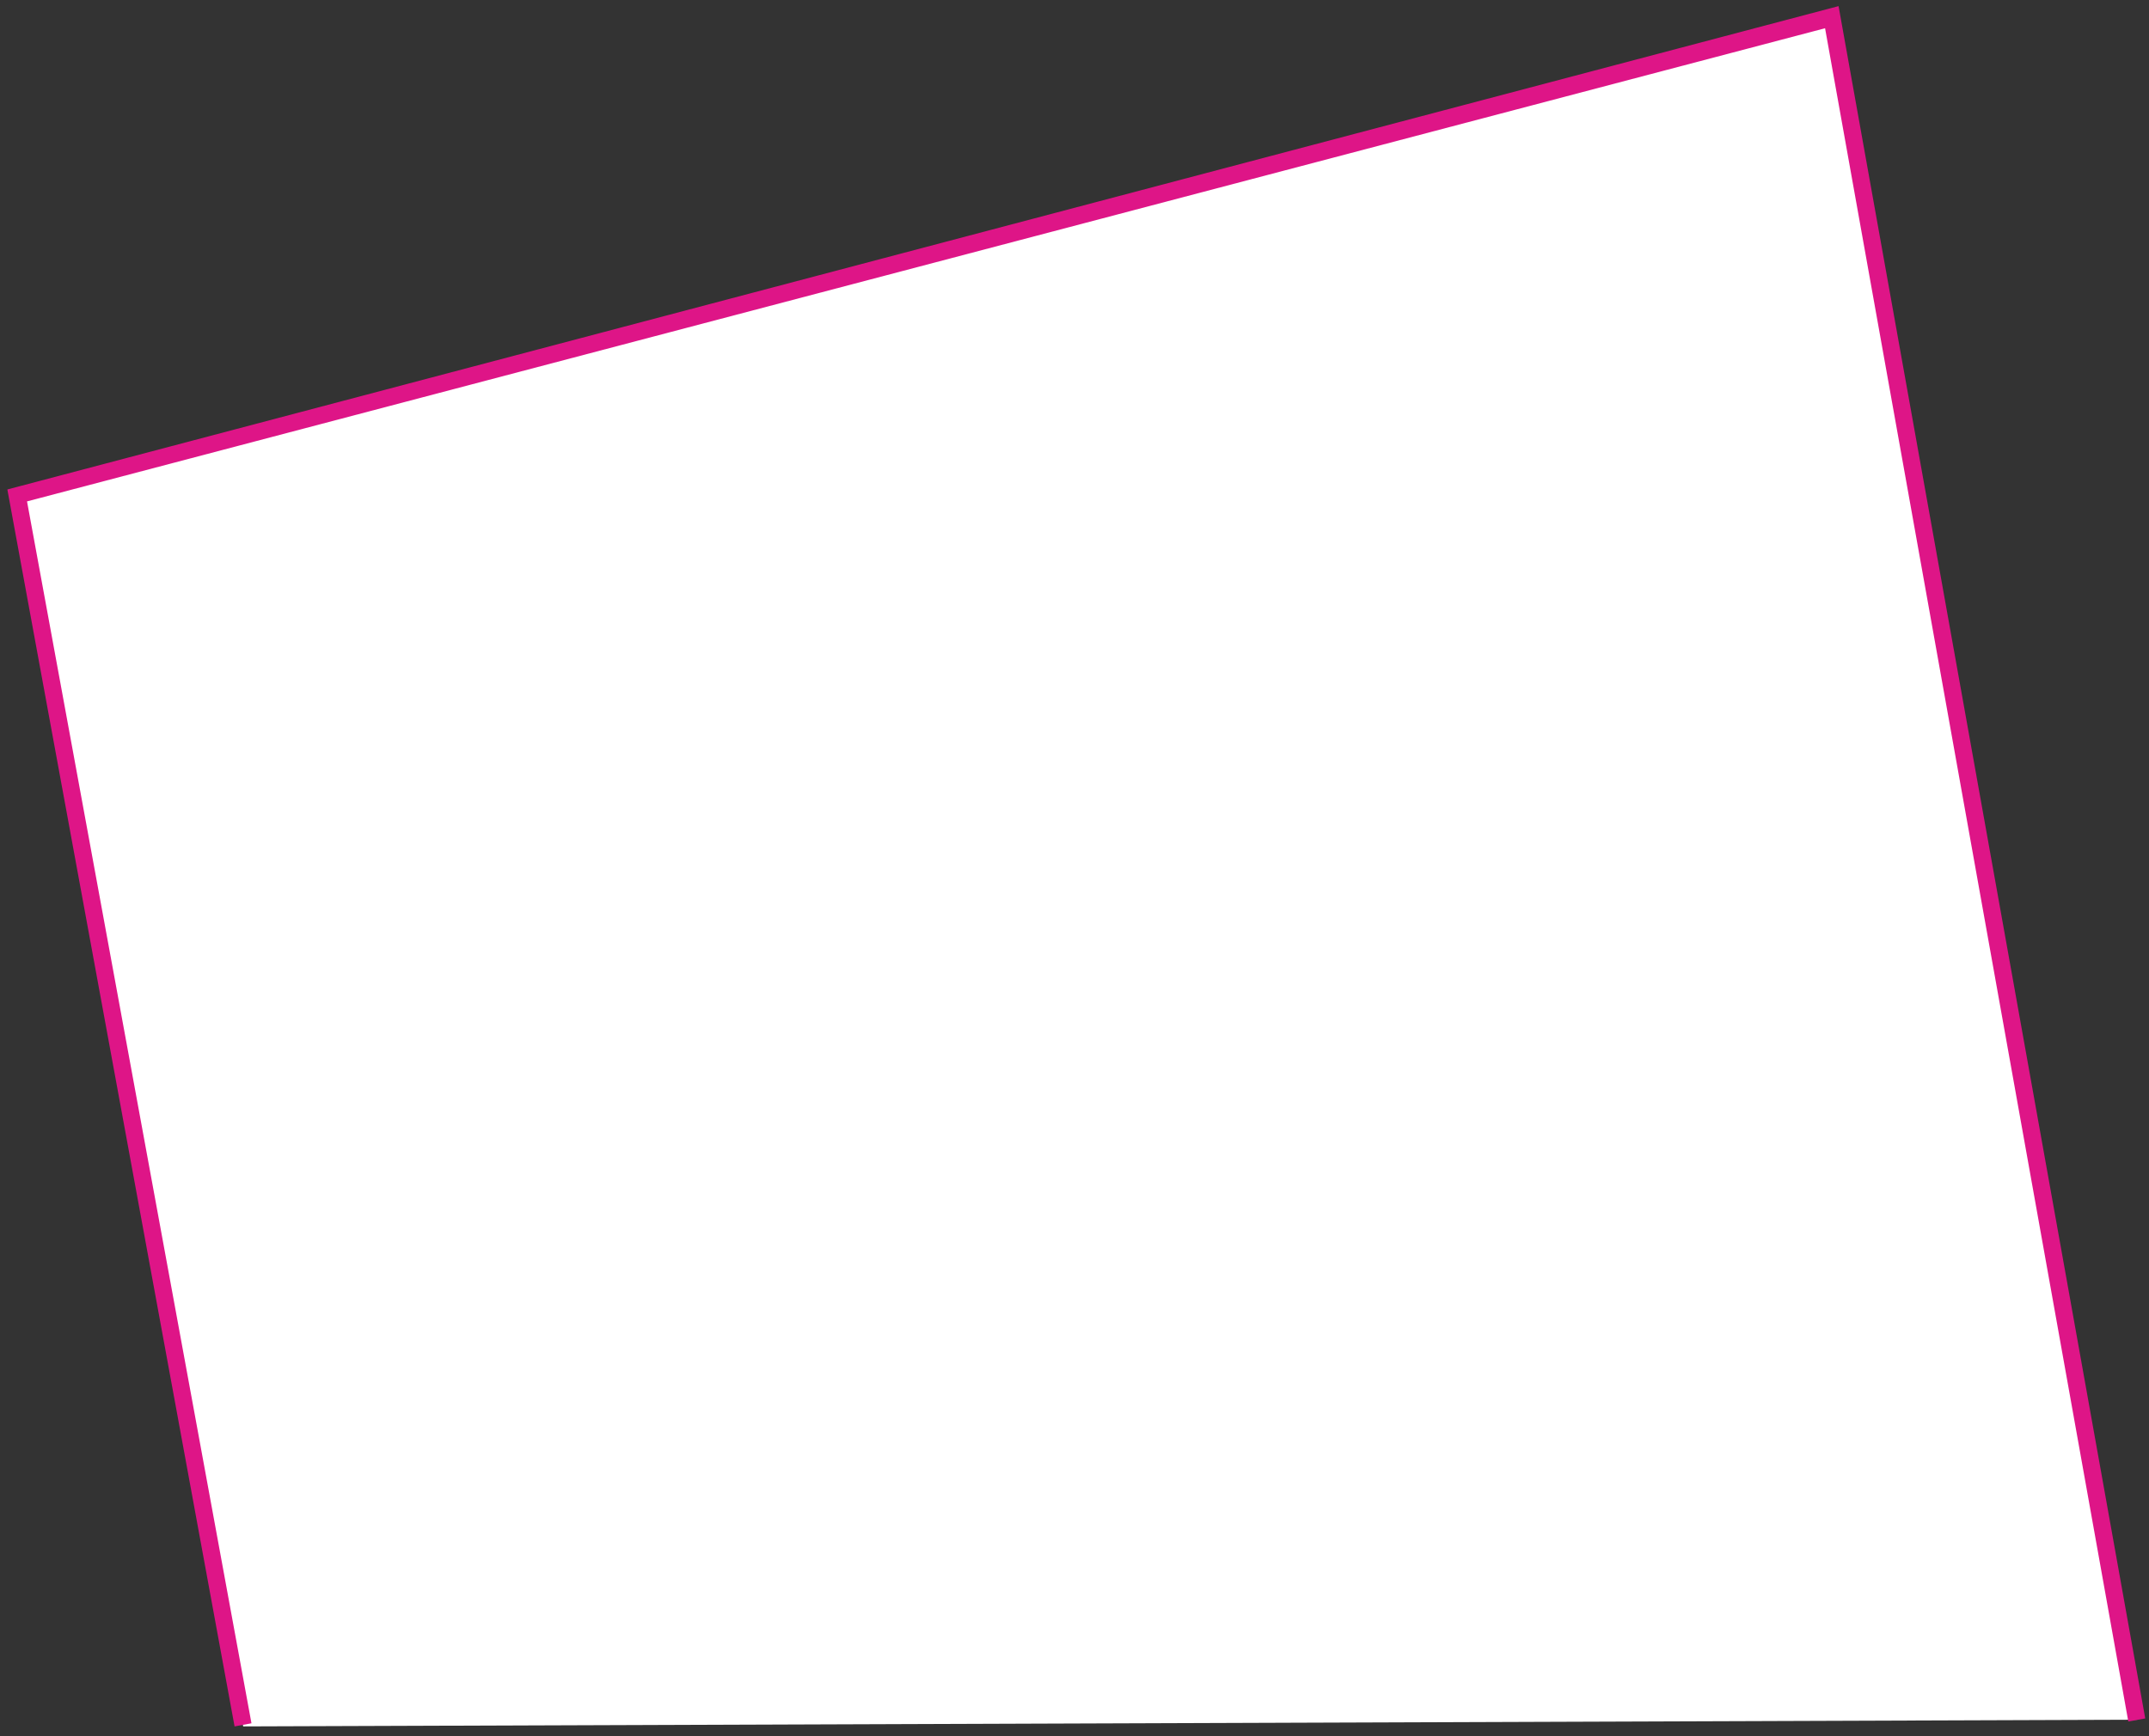
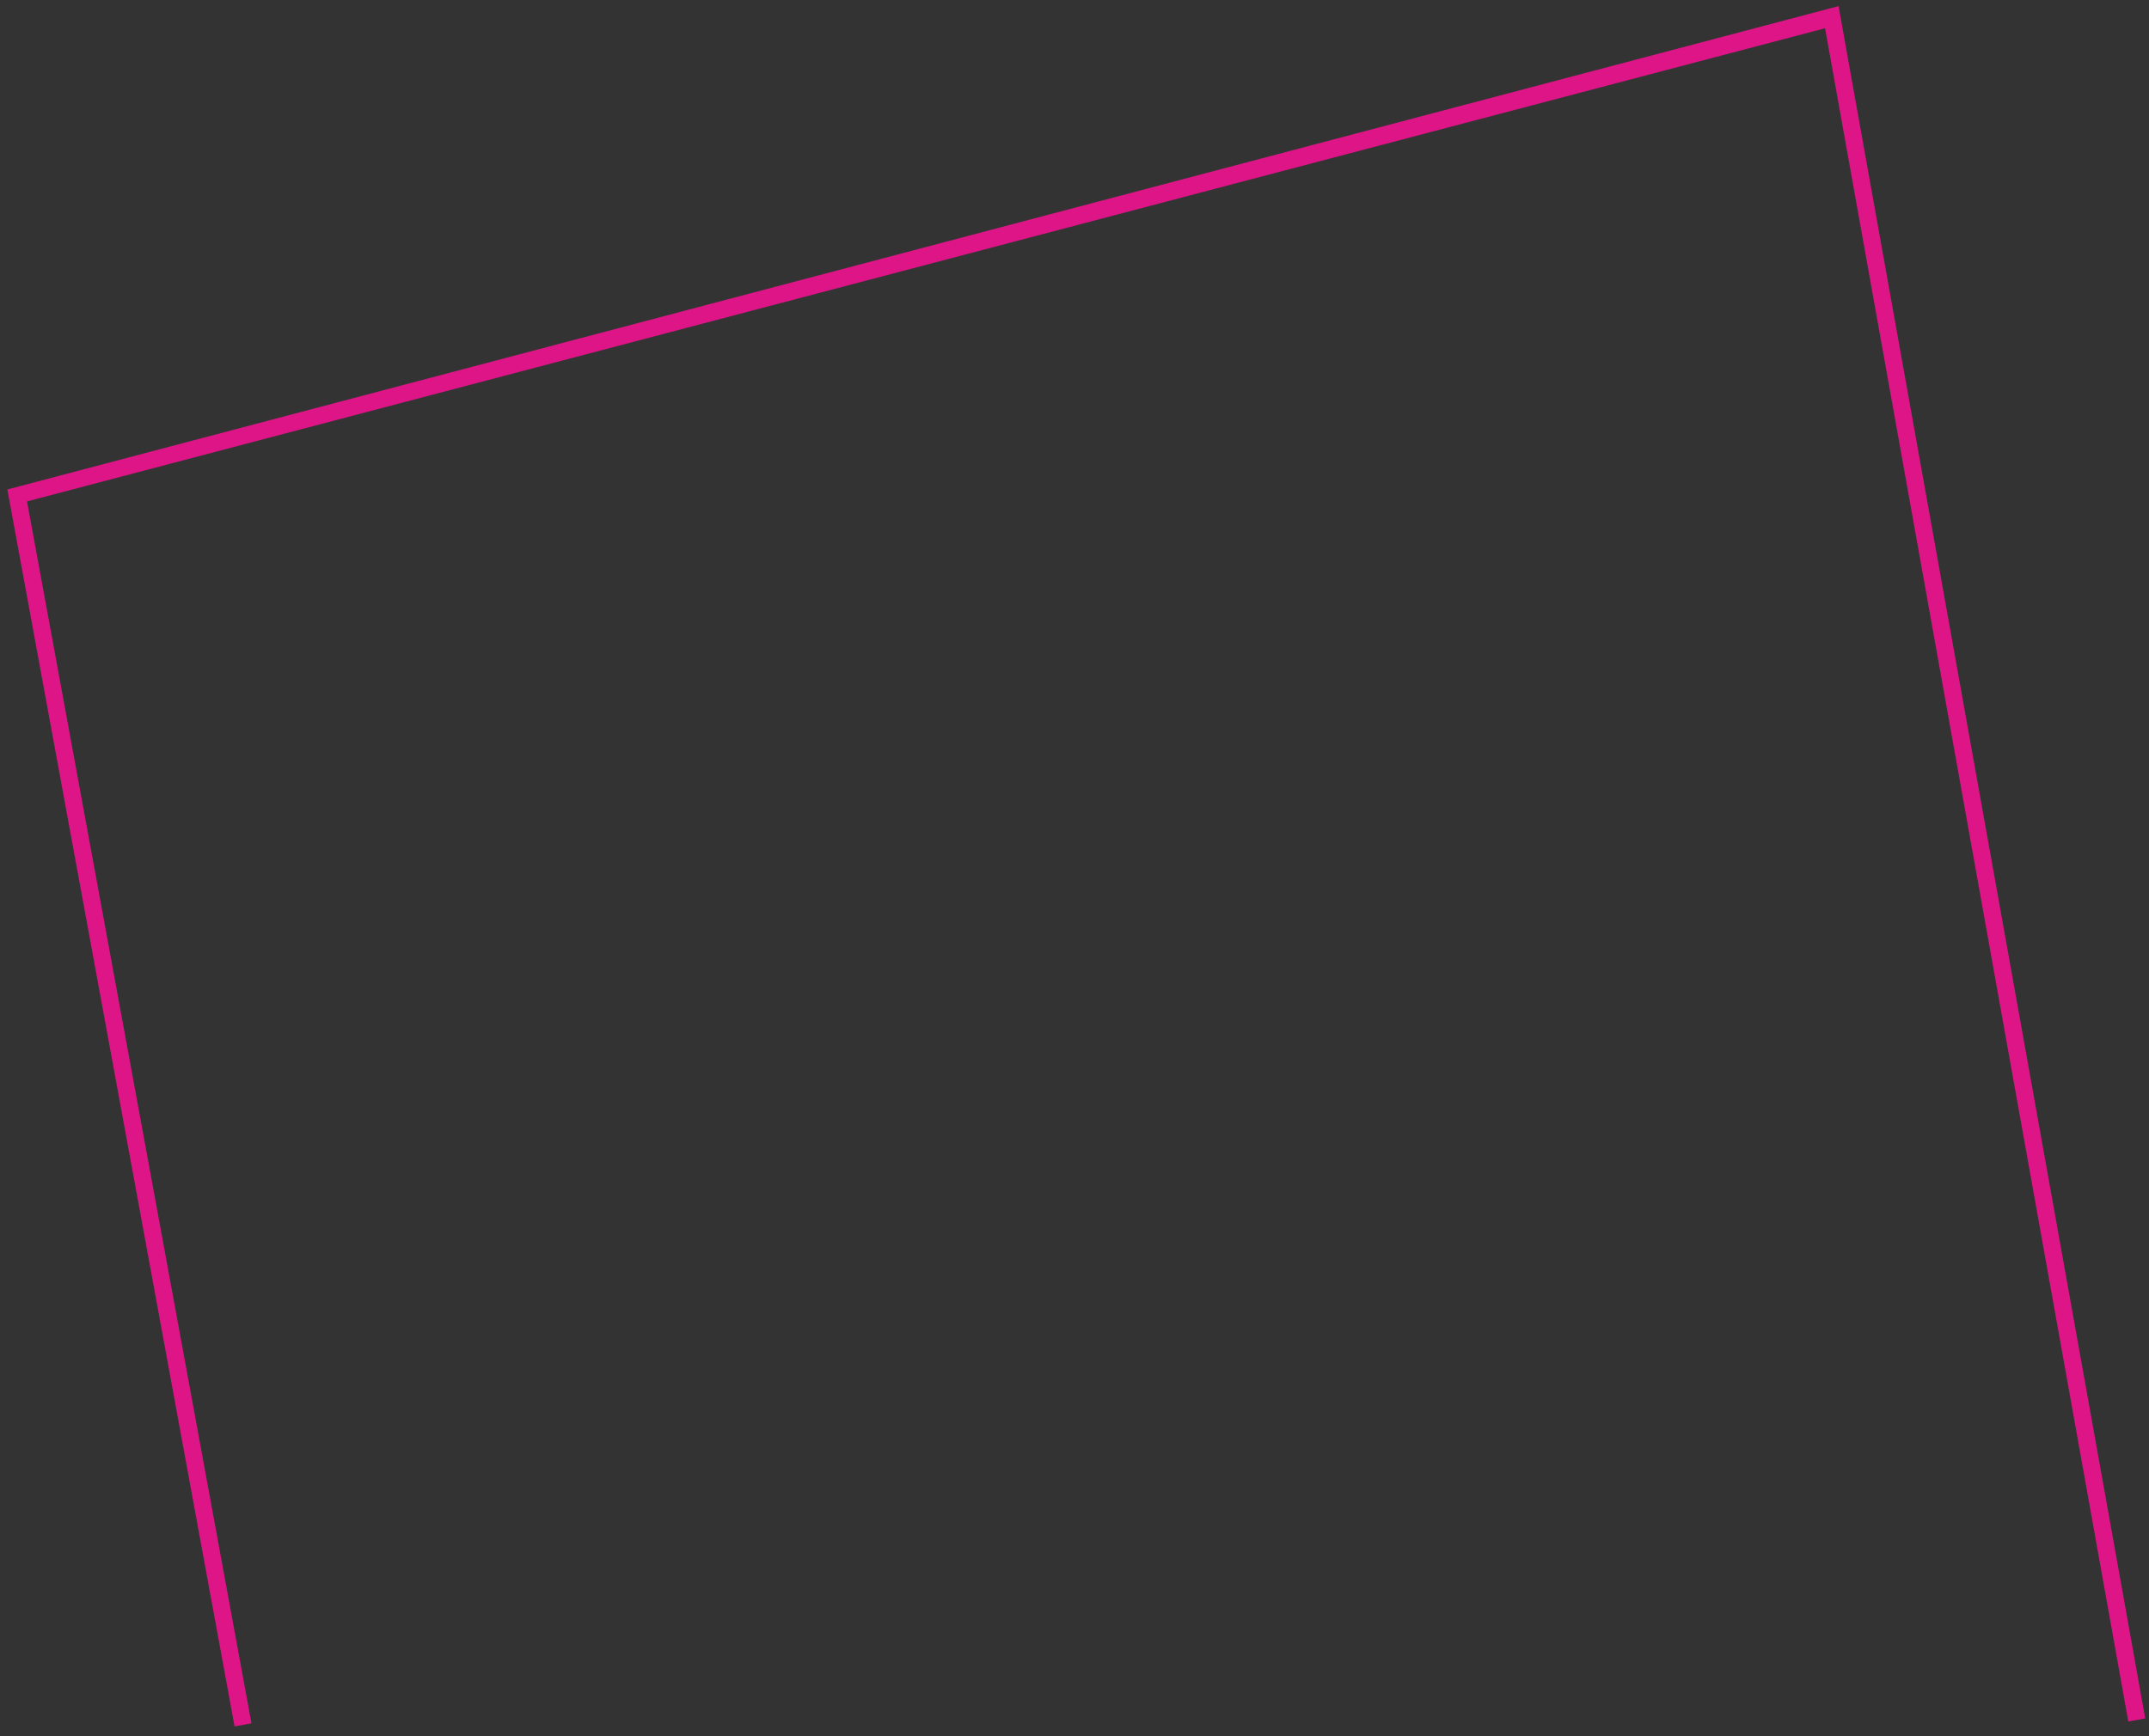
<svg xmlns="http://www.w3.org/2000/svg" width="125" height="101" viewBox="0 0 125 101">
  <rect x="0" y="0" width="125" height="101" fill="#333333" stroke="none" />
  <g fill="none">
-     <polygon fill="#FFF" points="14.145 100.442 .977 28.701 106.113 1.034 106.52 1.034 124.271 100.053" />
    <polygon fill="#DE1587" points="106.158 1.643 123.796 100.155 124.781 99.978 106.943 .356 .428 28.477 13.644 100.442 14.627 100.261 1.572 29.171" />
  </g>
</svg>